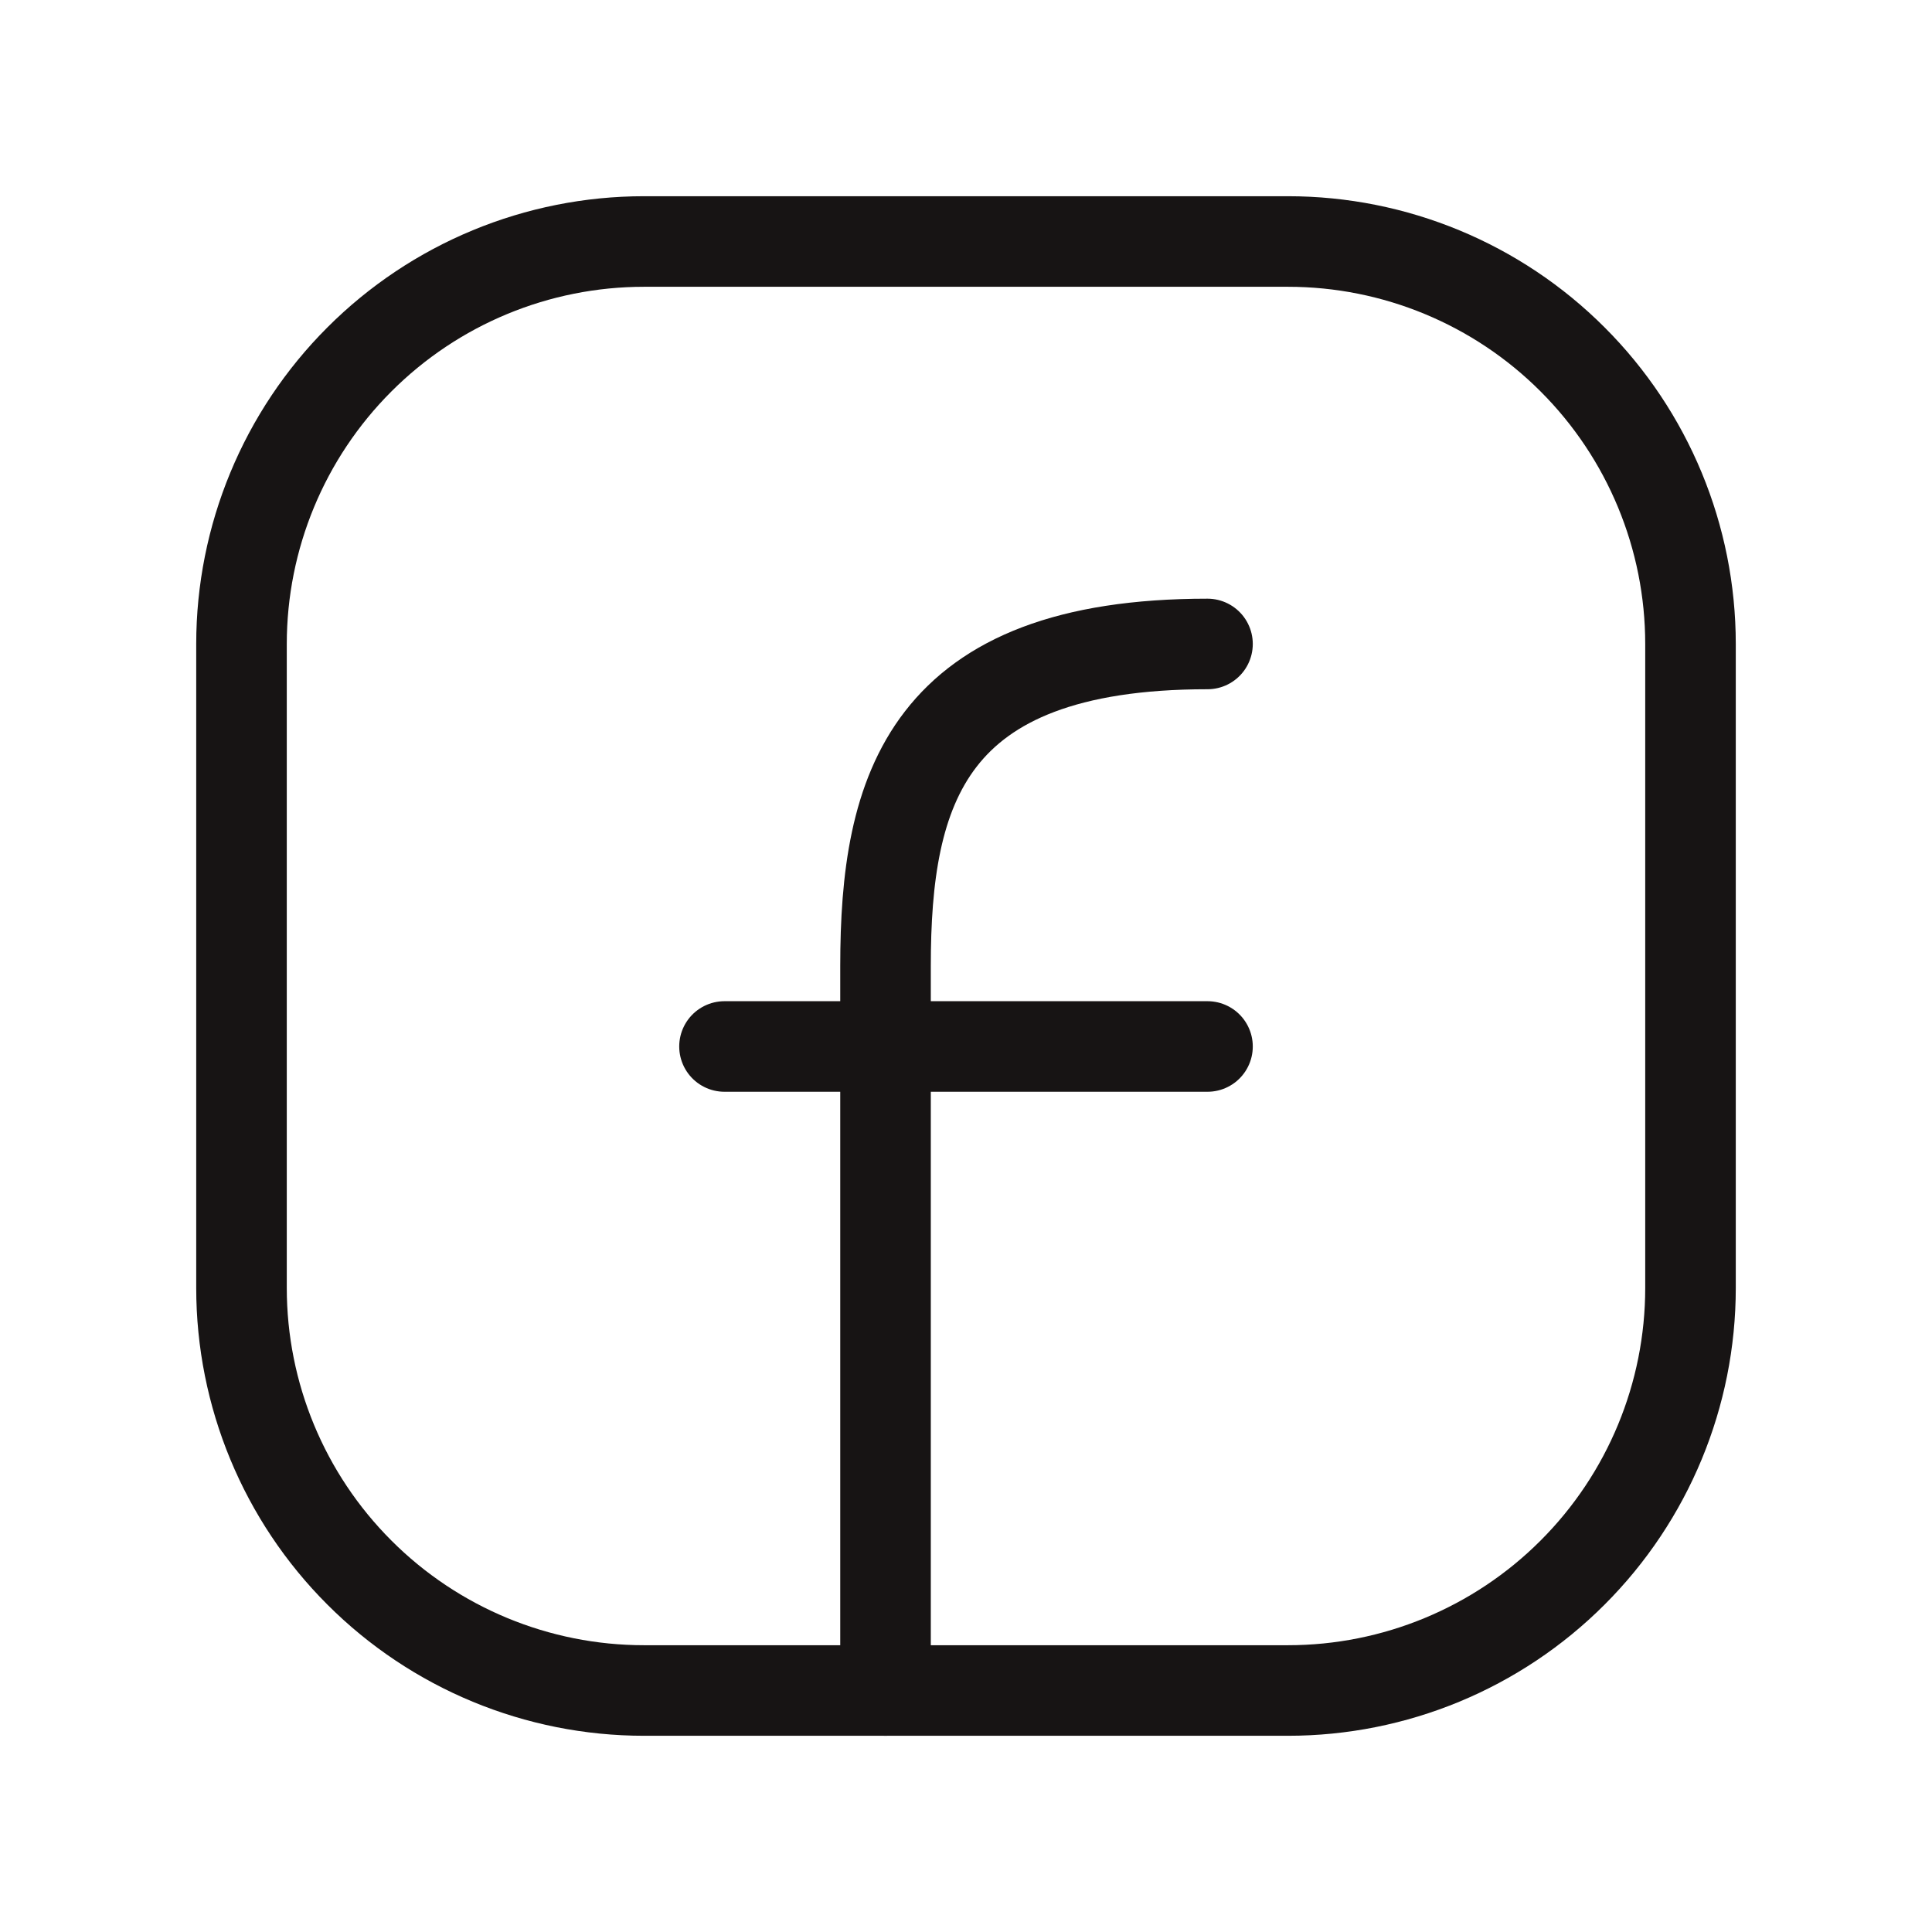
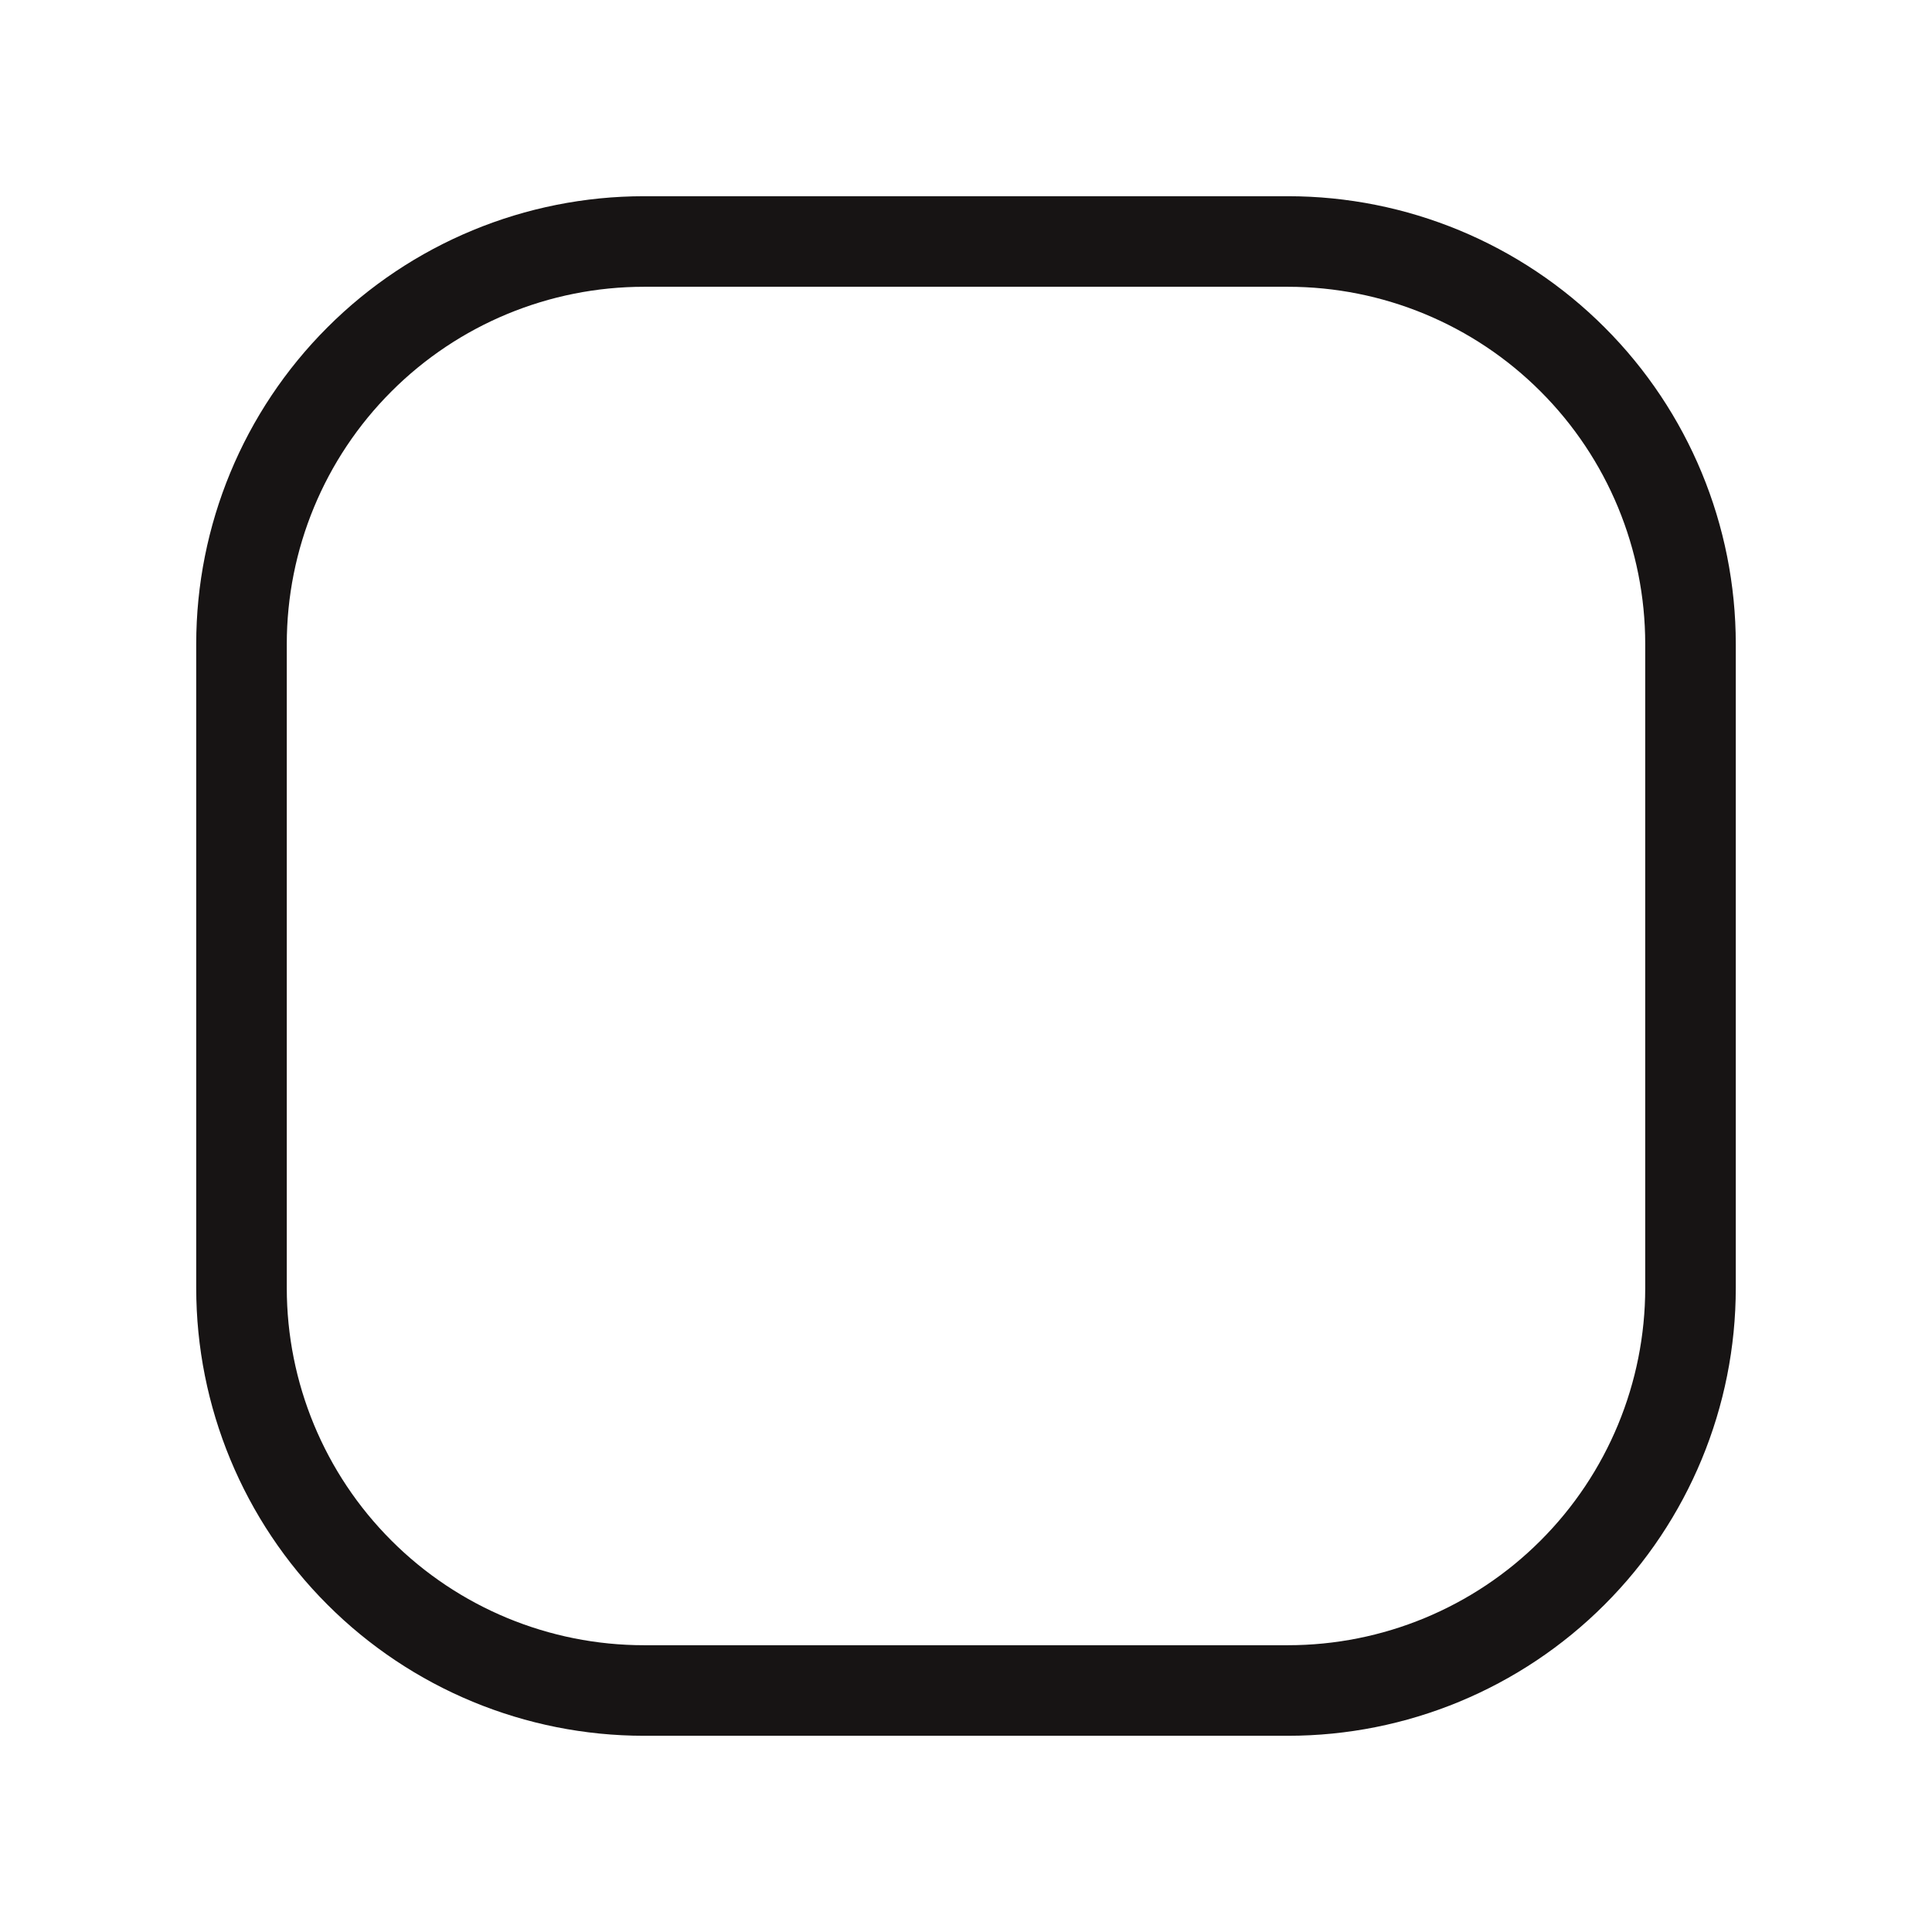
<svg xmlns="http://www.w3.org/2000/svg" width="32" height="32" viewBox="0 0 32 32" fill="none">
  <path d="M28 10.667V21.333C28 23.101 27.298 24.797 26.047 26.047C24.797 27.298 23.101 28 21.333 28H10.667C8.899 28 7.203 27.298 5.953 26.047C4.702 24.797 4 23.101 4 21.333V10.667C4 8.899 4.702 7.203 5.953 5.953C7.203 4.702 8.899 4 10.667 4H21.333C23.101 4 24.797 4.702 26.047 5.953C27.298 7.203 28 8.899 28 10.667Z" stroke="#171414" stroke-width="1.5" stroke-linecap="round" stroke-linejoin="round" />
-   <path d="M14.667 28V16C14.667 13.084 15.333 10.666 20 10.666M12 17.333H20" stroke="#171414" stroke-width="1.5" stroke-linecap="round" stroke-linejoin="round" />
</svg>